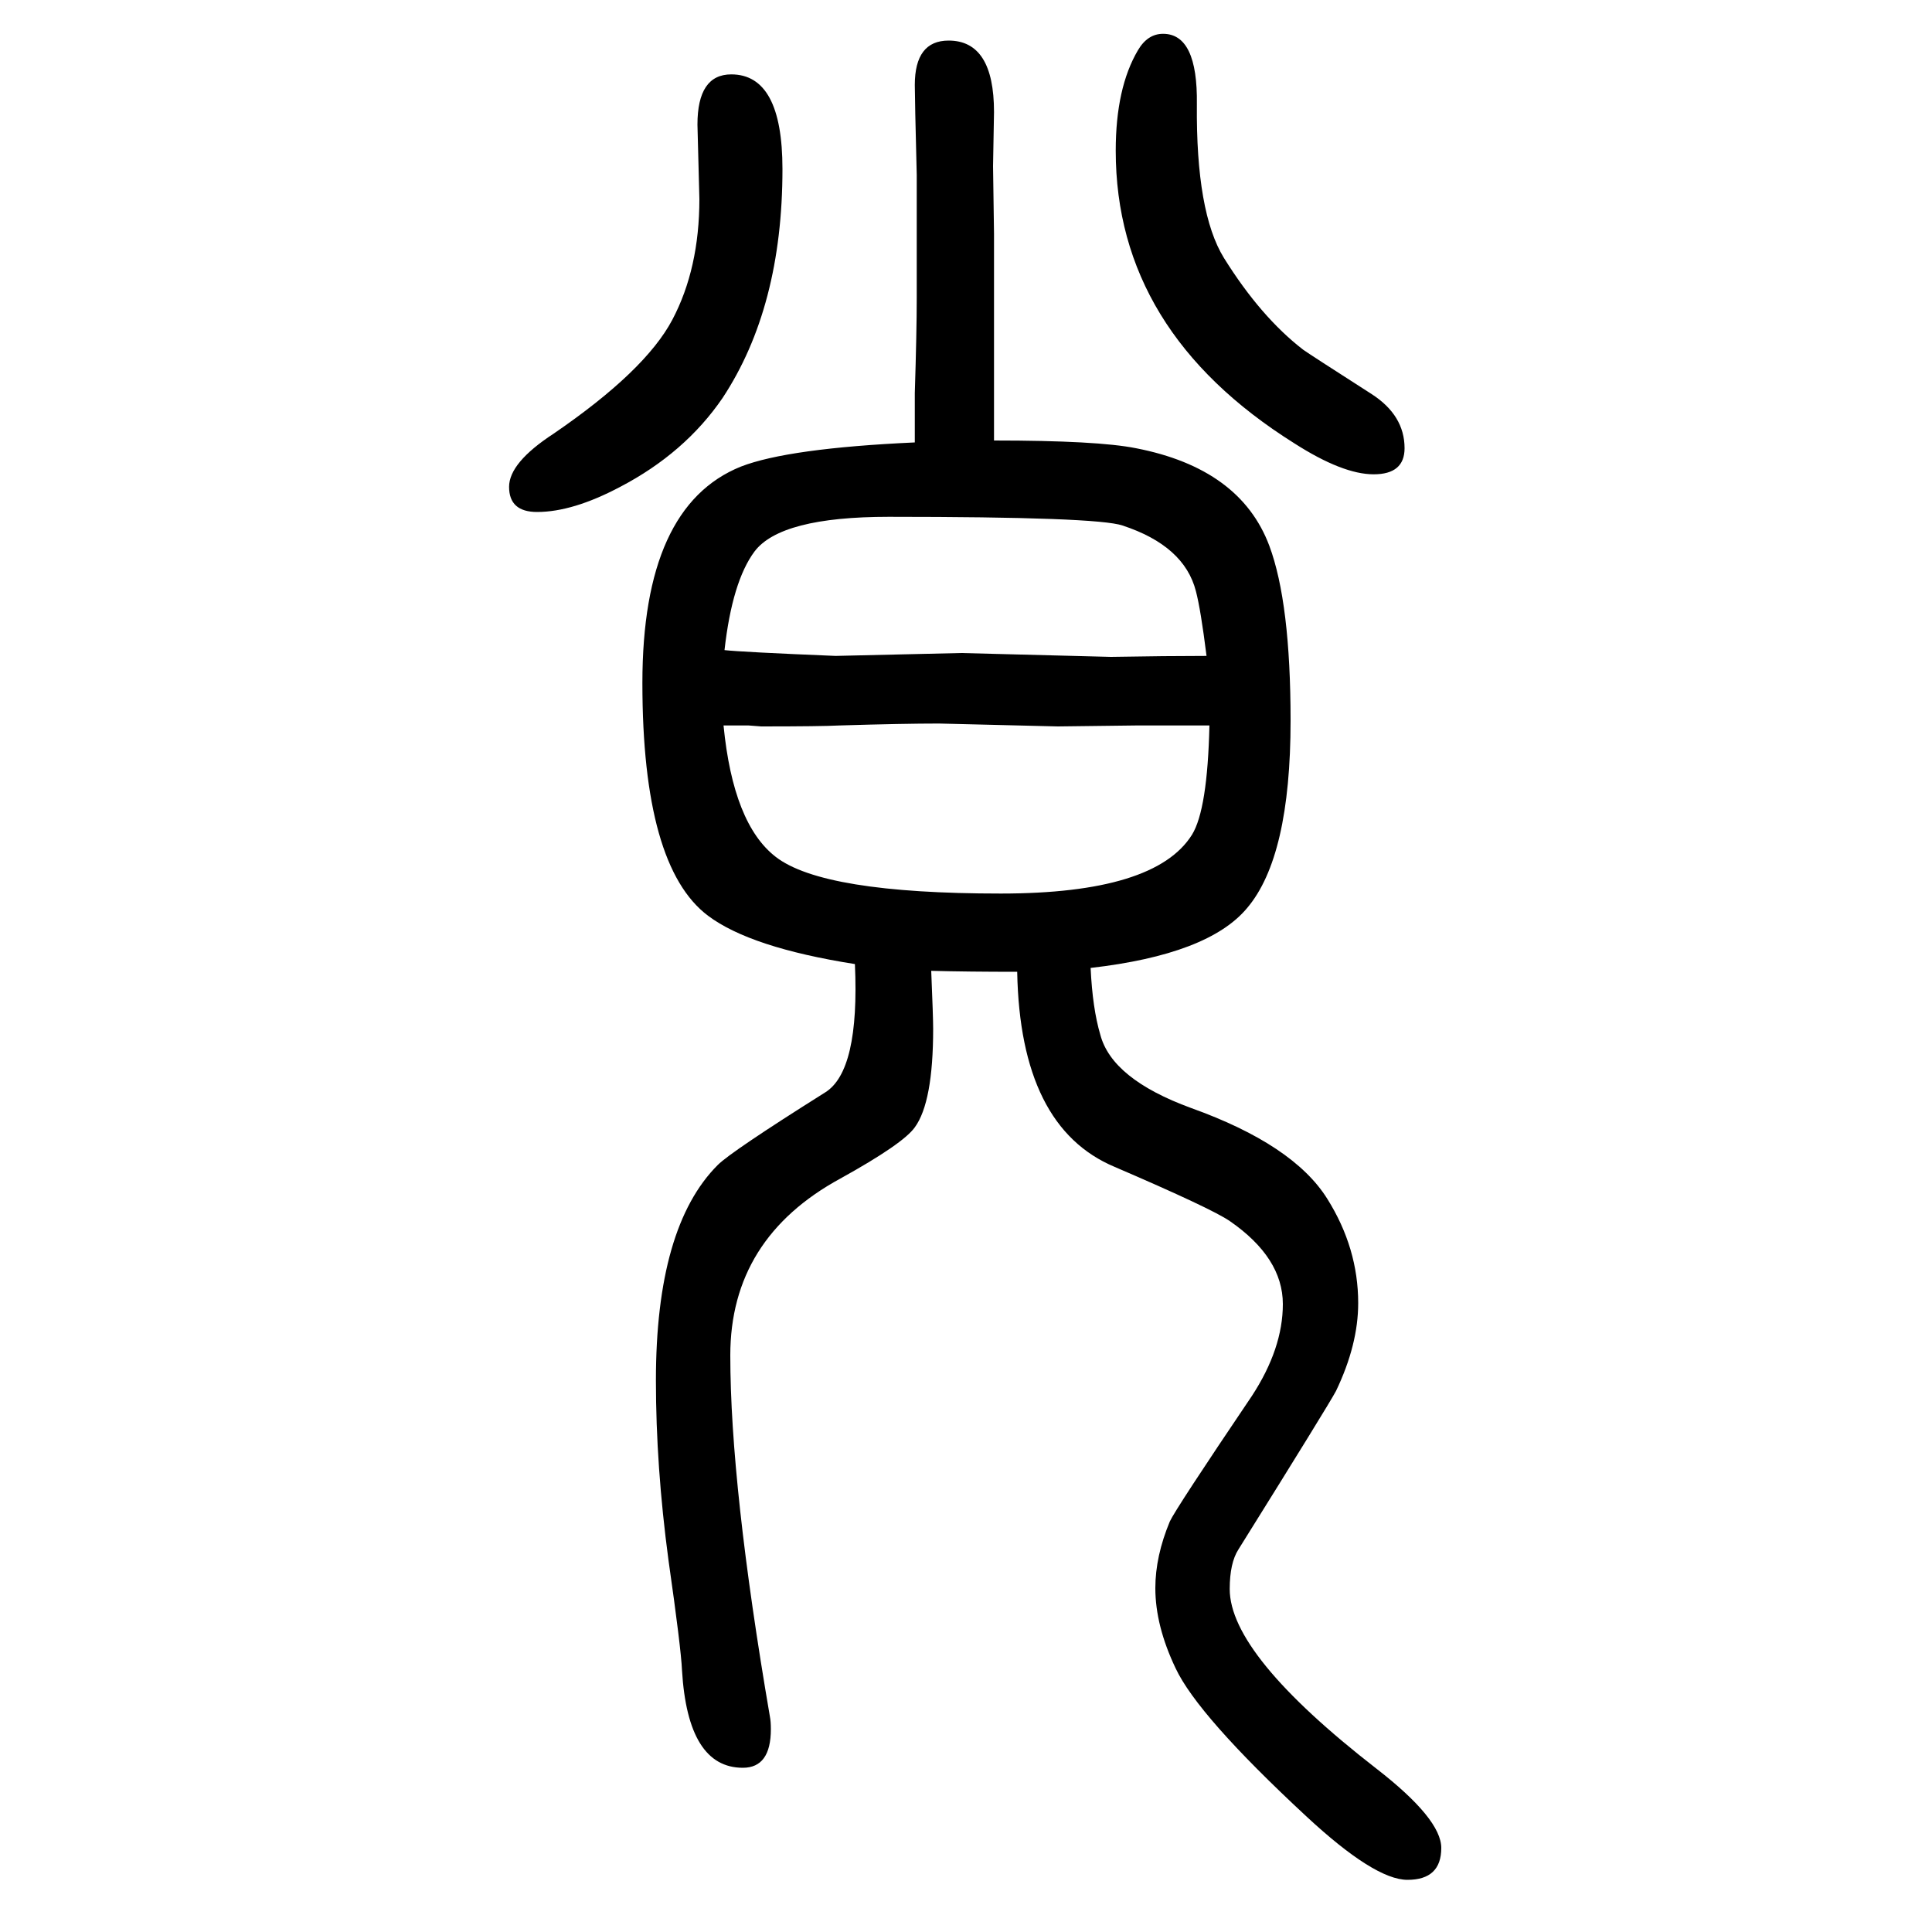
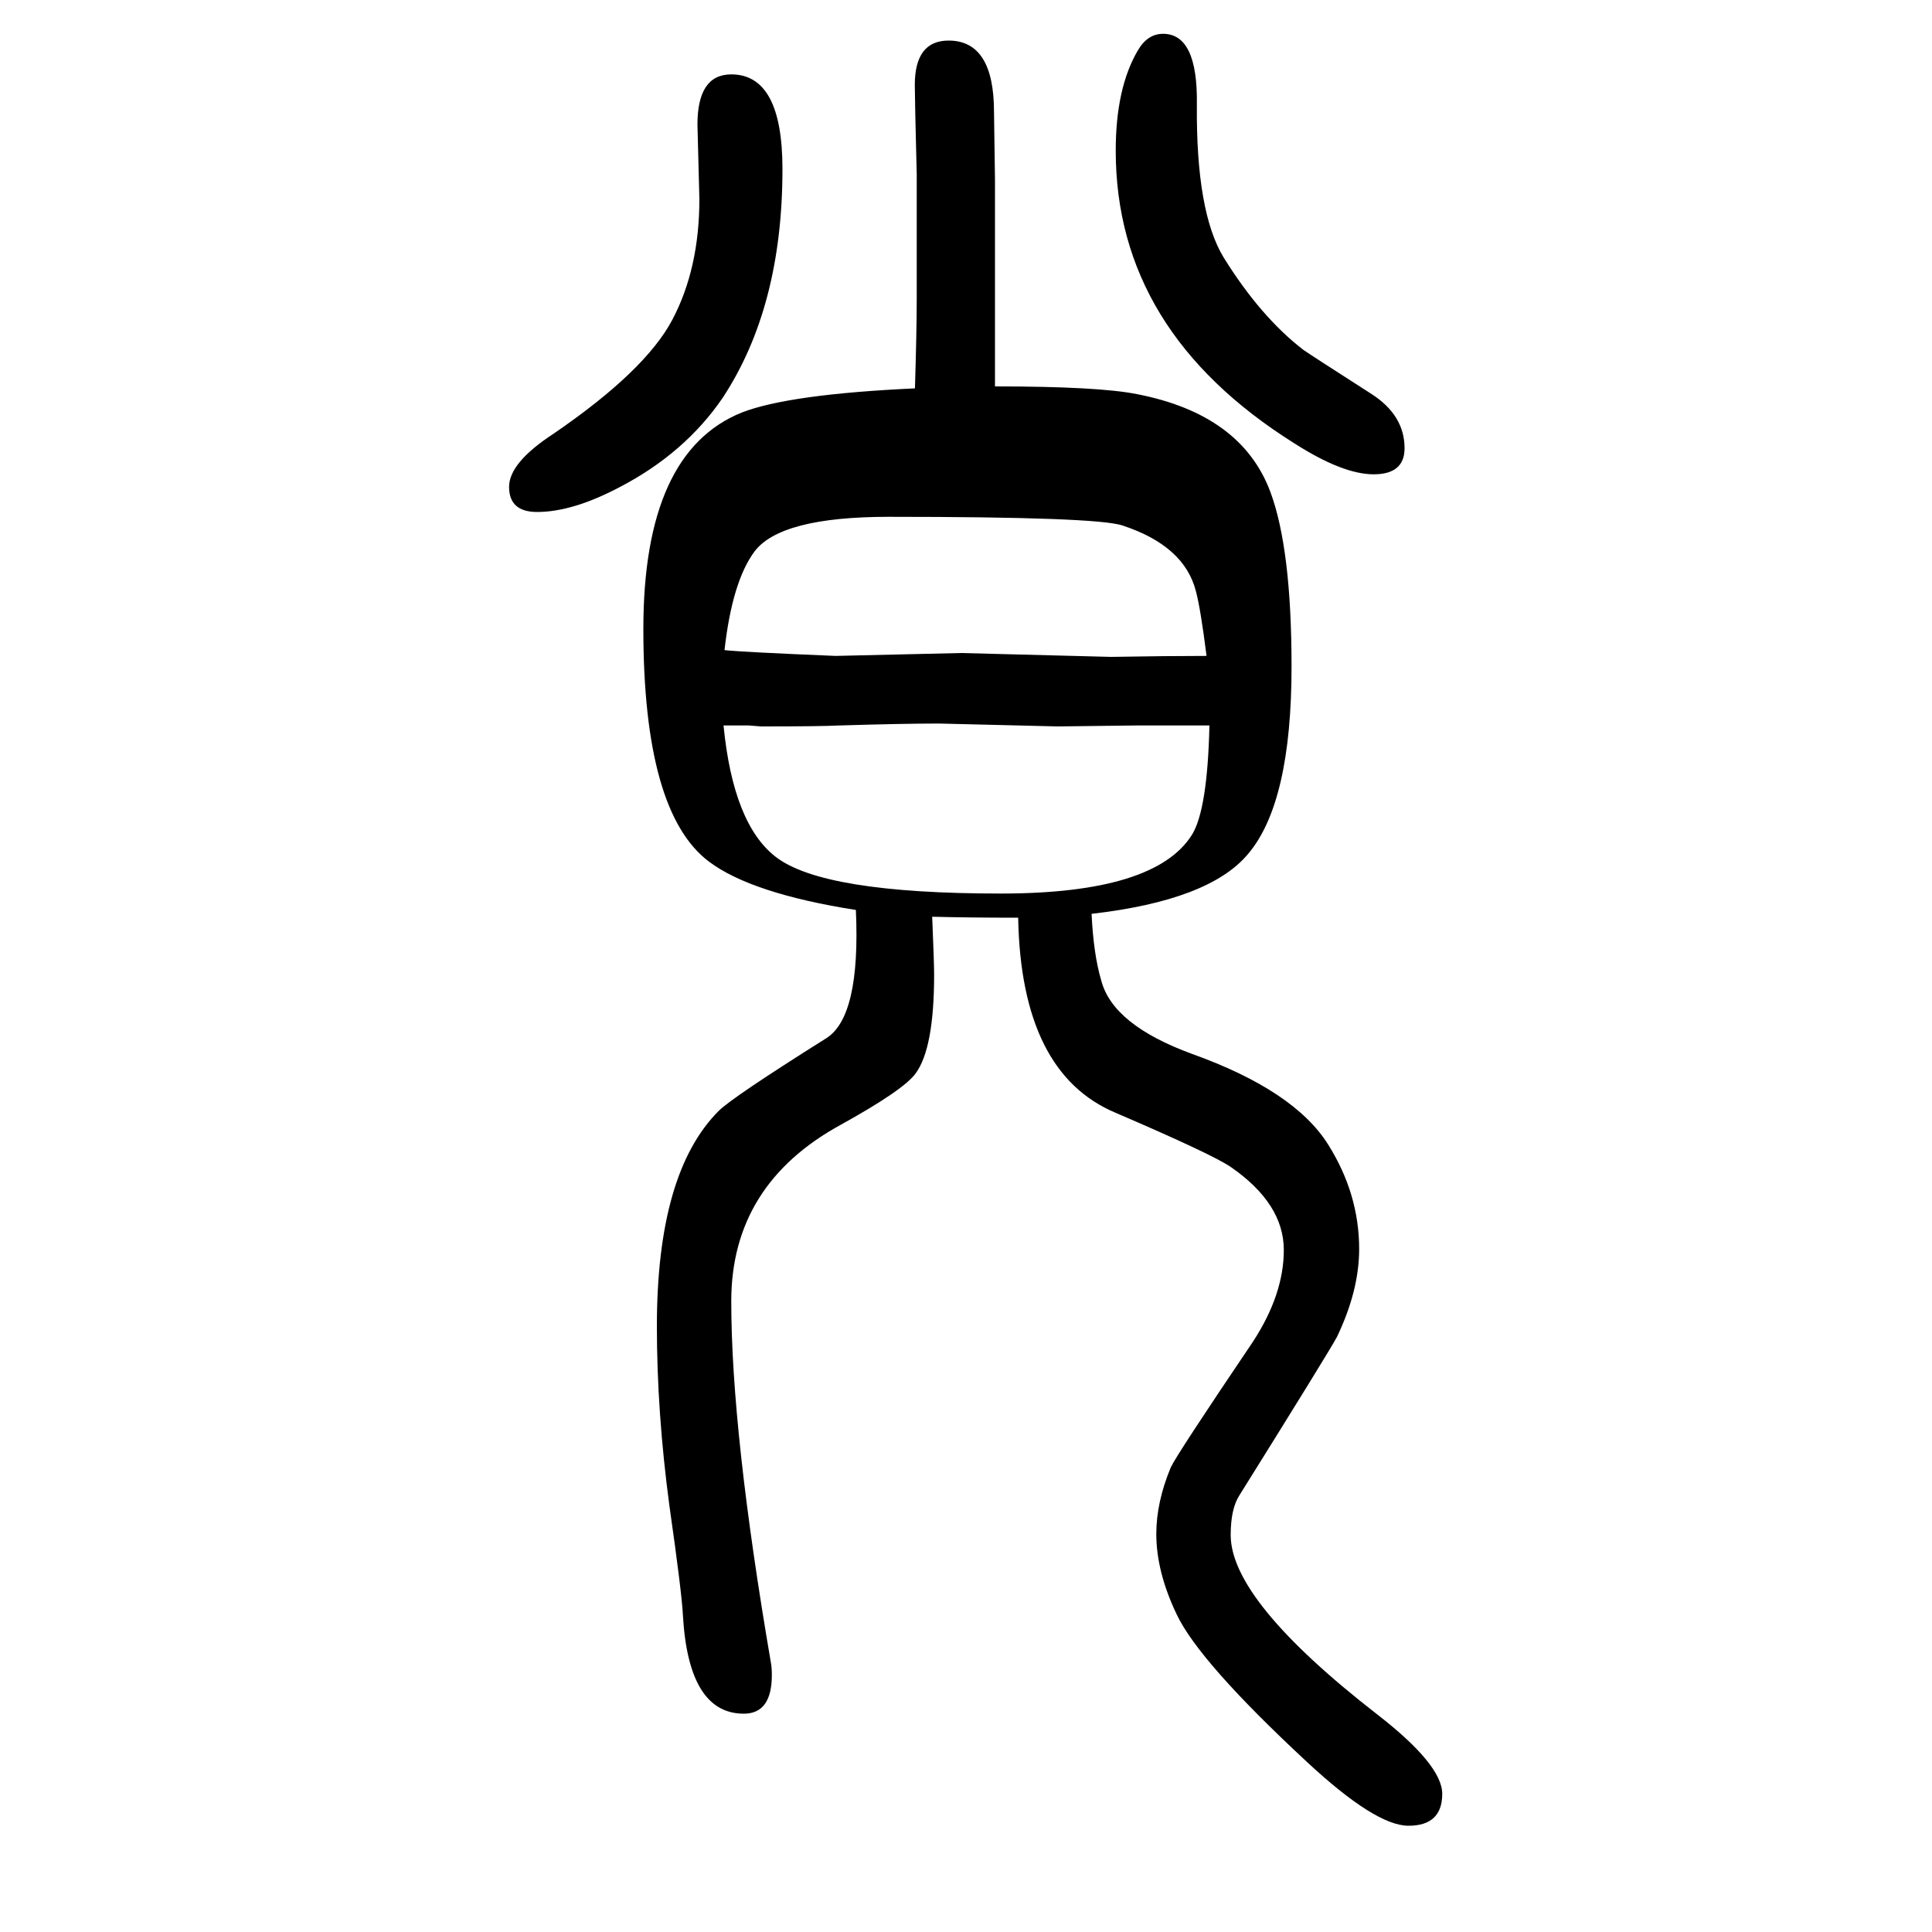
<svg xmlns="http://www.w3.org/2000/svg" height="100" width="100" version="1.1">
-   <path d="M947 1192v51q2 64 2 98v85v43q-2 79 -2 93q0 46 35 46q47 0 47 -74l-1 -56l1 -70v-141v-26v-47q107 0 147 -8q108 -21 138 -101q22 -59 22 -181q0 -141 -45 -194q-40 -48 -162 -62q2 -42 10 -69q12 -46 94 -76q106 -38 141 -94q32 -51 32 -108q0 -43 -23 -91 q-8 -15 -101 -164q-9 -14 -9 -41q0 -68 152 -186q67 -52 67 -82q0 -33 -35 -33q-34 0 -105 66q-112 104 -135 153q-21 44 -21 83q0 33 15 69q6 13 85 130q32 49 32 95q0 48 -55 86q-19 13 -119 56q-98 41 -101 202q-51 0 -89 1q2 -48 2 -60q0 -76 -19 -102q-12 -17 -77 -53 q-114 -62 -114 -183q0 -135 41 -374q1 -5 1 -13q0 -40 -29 -40q-57 0 -63 101q-1 23 -14 114q-13 97 -13 186q0 159 64 223q14 14 111 75q36 22 31 133q-108 17 -152 50q-68 51 -68 241q0 183 102 224q49 19 180 25zM750 977q18 -2 115 -6l130 3l155 -4q58 1 99 1 q-6 48 -11 67q-12 47 -76 68q-26 9 -242 9q-112 0 -139 -36q-23 -31 -31 -102zM1252 899h-37h-39l-81 -1l-123 3q-37 0 -103 -2q-19 -1 -81 -1l-13 1h-26q10 -102 54 -136q49 -38 233 -38q160 0 198 61q16 26 18 113zM1204 1615q36 0 35 -73q-1 -112 28 -159q38 -61 82 -95 q7 -5 71 -46q34 -22 34 -56q0 -27 -32 -27t-82 32q-185 116 -185 303q0 65 23 104q10 17 26 17zM757 1573q53 0 53 -98q0 -143 -62 -237q-39 -57 -106 -92q-49 -26 -86 -26q-29 0 -29 26q0 25 46 55q95 65 123 118t28 125l-2 77q0 52 35 52z" style="" transform="scale(0.05 -0.05) translate(0 -1650)" />
+   <path d="M947 1192v51q2 64 2 98v85v43q-2 79 -2 93q0 46 35 46q47 0 47 -74l1 -70v-141v-26v-47q107 0 147 -8q108 -21 138 -101q22 -59 22 -181q0 -141 -45 -194q-40 -48 -162 -62q2 -42 10 -69q12 -46 94 -76q106 -38 141 -94q32 -51 32 -108q0 -43 -23 -91 q-8 -15 -101 -164q-9 -14 -9 -41q0 -68 152 -186q67 -52 67 -82q0 -33 -35 -33q-34 0 -105 66q-112 104 -135 153q-21 44 -21 83q0 33 15 69q6 13 85 130q32 49 32 95q0 48 -55 86q-19 13 -119 56q-98 41 -101 202q-51 0 -89 1q2 -48 2 -60q0 -76 -19 -102q-12 -17 -77 -53 q-114 -62 -114 -183q0 -135 41 -374q1 -5 1 -13q0 -40 -29 -40q-57 0 -63 101q-1 23 -14 114q-13 97 -13 186q0 159 64 223q14 14 111 75q36 22 31 133q-108 17 -152 50q-68 51 -68 241q0 183 102 224q49 19 180 25zM750 977q18 -2 115 -6l130 3l155 -4q58 1 99 1 q-6 48 -11 67q-12 47 -76 68q-26 9 -242 9q-112 0 -139 -36q-23 -31 -31 -102zM1252 899h-37h-39l-81 -1l-123 3q-37 0 -103 -2q-19 -1 -81 -1l-13 1h-26q10 -102 54 -136q49 -38 233 -38q160 0 198 61q16 26 18 113zM1204 1615q36 0 35 -73q-1 -112 28 -159q38 -61 82 -95 q7 -5 71 -46q34 -22 34 -56q0 -27 -32 -27t-82 32q-185 116 -185 303q0 65 23 104q10 17 26 17zM757 1573q53 0 53 -98q0 -143 -62 -237q-39 -57 -106 -92q-49 -26 -86 -26q-29 0 -29 26q0 25 46 55q95 65 123 118t28 125l-2 77q0 52 35 52z" style="" transform="scale(0.05 -0.05) translate(0 -1650)" />
</svg>